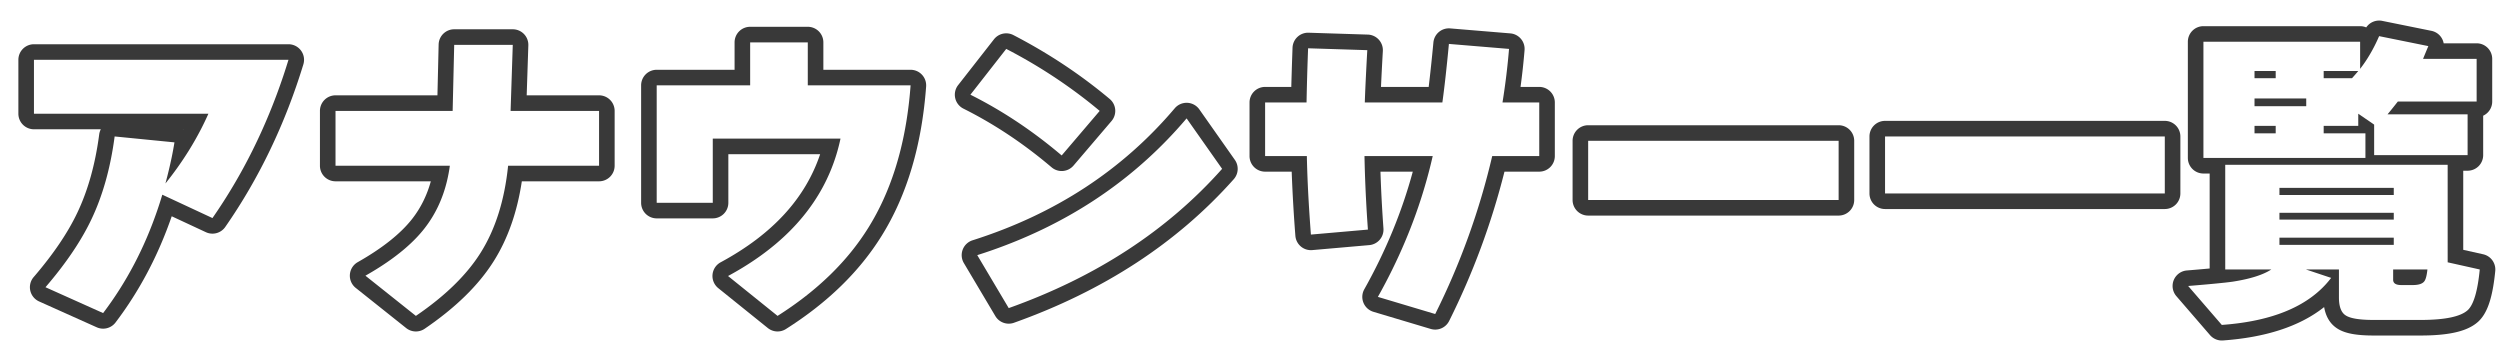
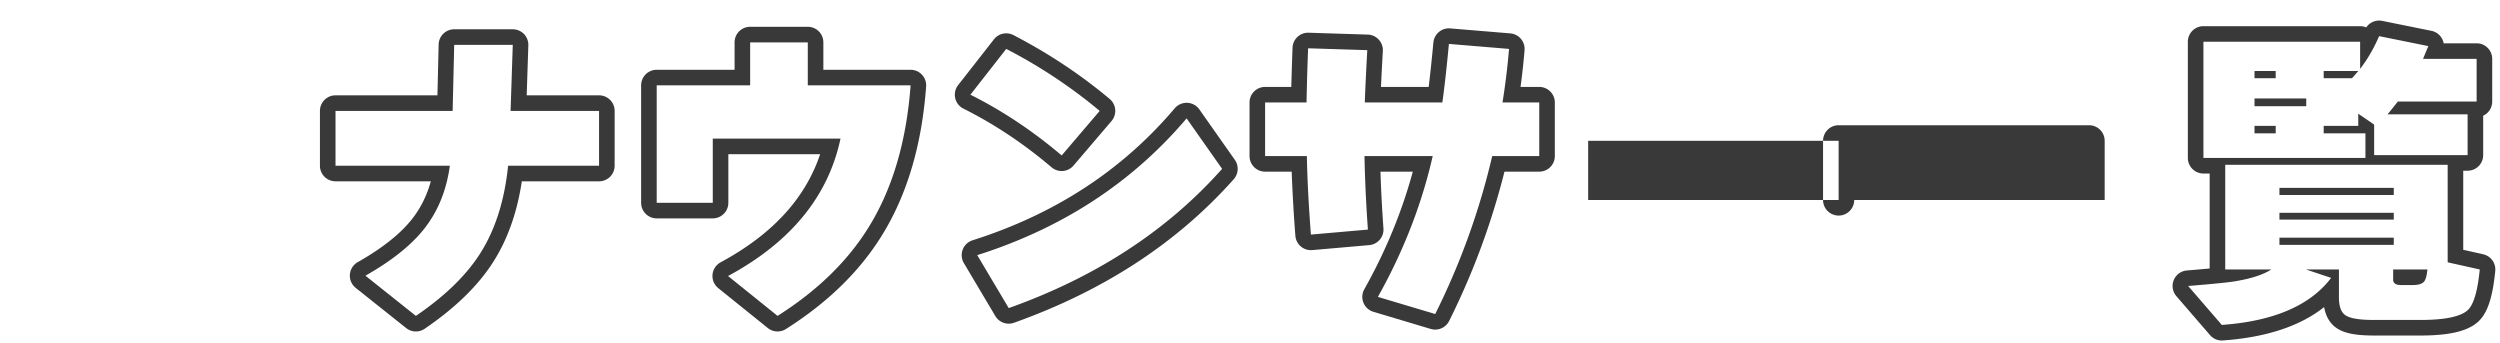
<svg xmlns="http://www.w3.org/2000/svg" width="321" height="44" viewBox="0 0 321 44" fill="none">
  <g filter="url(#filter0_d_29_162)">
    <path d="M300.8 7.12h-4.44v.92H300c.267-.293.533-.6.8-.92zm.92 11.16h-20.8V3.36h20.12v3.48c.933-1.2 1.747-2.6 2.44-4.2l6.32 1.28c-.16.373-.387.92-.68 1.64H316v5.48h-10.12c-.48.613-.92 1.16-1.32 1.64h10.28v5.24h-12V14l-2.04-1.4v1.56h-4.44v.96h5.36v3.16zM290.2 8.04v-.92h-2.72v.92h2.72zm3.92 3.6v-1h-6.64v1h6.64zm-3.92 3.48v-.96h-2.72v.96h2.72zm19.48 17.48h-4.4v1.32c0 .453.347.68 1.04.68h1.48c.747 0 1.24-.16 1.48-.48.187-.24.32-.747.4-1.52zm-12.36 1.08c-2.693 3.547-7.373 5.56-14.04 6.04l-4.32-5c2.933-.24 4.853-.427 5.76-.56 2.213-.347 3.853-.867 4.92-1.56h-5.92V19.16h28.56v12.52l4.12.92c-.267 2.747-.773 4.48-1.52 5.2-.907.853-2.933 1.28-6.08 1.28h-6.04c-1.813 0-3.013-.2-3.6-.6-.56-.373-.84-1.133-.84-2.28v-3.6h-4.24l3.24 1.08zm8.04-10.64v-.92h-14.68v.92h14.68zm0 3.16v-.88h-14.68v.88h14.68zm0 3.24v-.92h-14.68v.92h14.68z" fill="#fff" />
  </g>
  <g filter="url(#filter1_d_29_162)">
    <path d="M275.96 22.84h-35.92v-7.32h35.92v7.32z" fill="#fff" />
  </g>
  <g filter="url(#filter2_d_29_162)">
-     <path d="M234.08 23.68h-32.16v-7.6h32.16v7.6z" fill="#fff" />
-   </g>
+     </g>
  <g filter="url(#filter3_d_29_162)">
    <path d="M195.64 18.04h-6.04a92.364 92.364 0 01-7.32 20.28l-7.36-2.2c3.28-5.84 5.627-11.867 7.04-18.08h-8.76c.053 2.933.2 6.08.44 9.44l-7.32.64c-.293-3.867-.467-7.227-.52-10.08h-5.36v-6.88h5.32c.027-1.68.093-4 .2-6.96l7.6.24a290.52 290.52 0 00-.32 6.72h9.96c.267-1.92.547-4.427.84-7.52l7.72.64a89.906 89.906 0 01-.84 6.88h4.72v6.88z" fill="#fff" />
  </g>
  <g filter="url(#filter4_d_29_162)">
-     <path d="M139.2 12.24l-4.88 5.72c-3.707-3.147-7.613-5.747-11.72-7.8l4.6-5.88c4.373 2.267 8.373 4.92 12 7.96zm15.72 7.44c-7.04 7.92-16.173 13.88-27.4 17.88l-4.04-6.8c10.933-3.467 19.893-9.32 26.88-17.56l4.56 6.48z" fill="#fff" />
-   </g>
+     </g>
  <g filter="url(#filter5_d_29_162)">
    <path d="M114.92 8.96c-.533 7.227-2.333 13.307-5.4 18.24-2.693 4.347-6.587 8.133-11.68 11.36l-6.36-5.12c8.053-4.347 12.867-10.227 14.44-17.64h-16.4v8.24h-7.2V8.96h12V3.44h7.4v5.52h13.2z" fill="#fff" />
  </g>
  <g filter="url(#filter6_d_29_162)">
-     <path d="M74.92 19.28H63.24c-.453 4.427-1.627 8.147-3.52 11.16-1.787 2.853-4.56 5.56-8.32 8.12l-6.48-5.16c3.387-1.92 5.907-3.933 7.56-6.04 1.76-2.24 2.853-4.933 3.28-8.08H41.08v-7.04h15.04l.2-8.48h7.52l-.28 8.48h11.36v7.04z" fill="#fff" />
-   </g>
+     </g>
  <g filter="url(#filter7_d_29_162)">
    <path d="M35.04 5.68c-2.293 7.493-5.547 14.267-9.76 20.32l-6.44-3c-1.707 5.707-4.24 10.773-7.6 15.2l-7.4-3.32c2.613-3.04 4.573-5.933 5.88-8.68 1.467-3.067 2.467-6.627 3-10.68l7.68.76a51.614 51.614 0 01-1.16 5.28c2.293-2.853 4.133-5.84 5.52-8.96H2.36V5.68h32.68z" fill="#fff" />
  </g>
  <g filter="url(#filter8_d_29_162)">
    <path fill-rule="evenodd" clip-rule="evenodd" d="M296.36 7.12v.92H300c.267-.293.533-.6.8-.92h-4.44zm-2.24 4.52v-1h-6.64v1h6.64zm-3.92-3.6v-.92h-2.72v.92h2.72zm-9.28 10.24V3.36h20.12v3.48c.327-.42.64-.866.938-1.336a19.91 19.91 0 001.062-1.908c.152-.31.298-.63.44-.956l6.32 1.28c-.16.373-.387.92-.68 1.64H316v5.48h-10.12c-.48.613-.92 1.16-1.32 1.64h10.28v5.24h-12V14l-2.04-1.4v1.56h-4.44v.96h5.36v3.16h-20.8zm6.56-4.12v.96h2.72v-.96h-2.72zm-3.76 5V32.6h5.92c-1.067.693-2.707 1.213-4.92 1.56-.254.037-.587.079-1 .125a157.538 157.538 0 01-2.298.225c-.721.065-1.542.135-2.462.21l4.32 5c5.578-.402 9.765-1.877 12.561-4.425a11.933 11.933 0 001.479-1.615l-3.24-1.08h4.24v3.6c0 1.147.28 1.907.84 2.28.587.4 1.787.6 3.6.6h6.04c3.147 0 5.173-.427 6.08-1.28.747-.72 1.253-2.453 1.52-5.2l-4.12-.92V19.16h-28.56zm6.96 2.96v.92h14.68v-.92h-14.68zm14.6 10.48v1.32c0 .453.347.68 1.04.68h1.48c.747 0 1.24-.16 1.48-.48.187-.24.32-.747.4-1.52h-4.4zm9-12.68v10.157l2.556.571a2.001 2.001 0 011.555 2.145c-.14 1.44-.35 2.696-.651 3.728-.288.986-.725 1.998-1.472 2.719l-.017.016c-.844.795-1.999 1.217-3.159 1.461-1.199.253-2.644.363-4.292.363h-6.04c-.969 0-1.841-.053-2.589-.177-.707-.118-1.485-.328-2.129-.765-.999-.67-1.447-1.693-1.623-2.71-3.2 2.538-7.621 3.9-12.995 4.287a1.998 1.998 0 01-1.657-.688l-4.32-5a1.999 1.999 0 011.35-3.3 285.46 285.46 0 002.923-.253V20.28h-.8a2 2 0 01-2-2V3.36a2 2 0 012-2h20.12c.278 0 .543.057.783.16a2.001 2.001 0 012.054-.84l6.32 1.28a1.998 1.998 0 011.57 1.6H316a2 2 0 012 2v5.48a2 2 0 01-1.16 1.816v5.064a2 2 0 01-2 2h-.56zm-8.92 5.4v.88h-14.68v-.88h14.68zm0 3.2v.92h-14.68v-.92h14.68z" fill="#393939" />
  </g>
  <g filter="url(#filter9_d_29_162)">
-     <path fill-rule="evenodd" clip-rule="evenodd" d="M275.96 22.84v-7.32h-35.92v7.32h35.92zm2 0a2 2 0 01-2 2h-35.92a2 2 0 01-2-2v-7.32a2 2 0 012-2h35.92a2 2 0 012 2v7.32z" fill="#393939" />
-   </g>
+     </g>
  <g filter="url(#filter10_d_29_162)">
-     <path fill-rule="evenodd" clip-rule="evenodd" d="M234.08 23.68v-7.6h-32.16v7.6h32.16zm2 0a2 2 0 01-2 2h-32.16a2 2 0 01-2-2v-7.6a2 2 0 012-2h32.16a2 2 0 012 2v7.6z" fill="#393939" />
+     <path fill-rule="evenodd" clip-rule="evenodd" d="M234.08 23.68v-7.6h-32.16v7.6h32.16zm2 0a2 2 0 01-2 2a2 2 0 01-2-2v-7.6a2 2 0 012-2h32.16a2 2 0 012 2v7.6z" fill="#393939" />
  </g>
  <g filter="url(#filter11_d_29_162)">
    <path fill-rule="evenodd" clip-rule="evenodd" d="M197.64 18.04a2 2 0 01-2 2h-4.466a94.494 94.494 0 01-7.104 19.172 2 2 0 01-2.363 1.024l-7.36-2.2a2 2 0 01-1.171-2.895c2.757-4.91 4.83-9.942 6.226-15.101h-4.151c.073 2.303.201 4.736.384 7.297a2 2 0 01-1.821 2.135l-7.32.64a1.999 1.999 0 01-2.168-1.84 201.71 201.71 0 01-.473-8.232h-3.413a2 2 0 01-2-2v-6.88a2 2 0 012-2h3.362c.036-1.404.089-3.082.159-5.032a2 2 0 012.062-1.927l7.6.24a2 2 0 011.934 2.112c-.1 1.771-.179 3.306-.237 4.607h6.123c.194-1.593.396-3.494.606-5.709a2 2 0 012.156-1.804l7.72.64a2 2 0 011.828 2.157c-.128 1.56-.3 3.133-.515 4.716h2.402a2 2 0 012 2v6.88zm-6.72-6.88a89.915 89.915 0 00.84-6.88l-7.72-.64c-.293 3.093-.573 5.6-.84 7.52h-9.96c.019-.592.045-1.258.078-2a437.568 437.568 0 01.242-4.72l-7.6-.24a366.96 366.96 0 00-.2 6.96h-5.32v6.88h5.36c.044 2.351.169 5.046.376 8.085a232 232 0 00.144 1.995l7.32-.64a187.948 187.948 0 01-.39-7.44c-.021-.677-.038-1.344-.05-2h8.76a63.11 63.11 0 01-.489 2c-1.275 4.878-3.134 9.64-5.575 14.284-.316.6-.641 1.2-.976 1.796l7.36 2.2a92.364 92.364 0 007.32-20.28h6.04v-6.88h-4.72z" fill="#393939" />
  </g>
  <g filter="url(#filter12_d_29_162)">
    <path fill-rule="evenodd" clip-rule="evenodd" d="M141.193 12.073a2.003 2.003 0 01-.471 1.465l-4.881 5.72a1.999 1.999 0 01-2.815.227c-3.592-3.05-7.365-5.559-11.32-7.536a2 2 0 01-.681-3.021l4.6-5.88a2 2 0 012.495-.544c4.498 2.332 8.621 5.065 12.365 8.203.409.343.664.835.708 1.366zm15.363 6.456c.534.76.475 1.786-.141 2.48-7.29 8.201-16.72 14.336-28.224 18.435a2 2 0 01-2.39-.863l-4.04-6.8a2 2 0 011.115-2.927c10.597-3.36 19.23-9.012 25.959-16.947a1.999 1.999 0 013.161.142l4.56 6.48zM139.2 12.24a62.294 62.294 0 00-1.553-1.26 66.122 66.122 0 00-10.447-6.7l-4.6 5.88c.605.302 1.205.617 1.802.943 3.451 1.888 6.756 4.173 9.916 6.856l.002.001 4.88-5.72zm15.72 7.44c-7.04 7.92-16.173 13.88-27.4 17.88l-4.04-6.8a67.585 67.585 0 001.941-.648c9.376-3.289 17.236-8.411 23.581-15.367.46-.505.913-1.02 1.358-1.545l4.56 6.48z" fill="#393939" />
  </g>
  <g filter="url(#filter13_d_29_162)">
    <path fill-rule="evenodd" clip-rule="evenodd" d="M116.385 7.599c.379.407.57.954.53 1.508-.552 7.471-2.422 13.881-5.696 19.149-2.879 4.645-7.006 8.635-12.309 11.993a2 2 0 01-2.324-.131l-6.36-5.12a2 2 0 01.304-3.318c6.716-3.625 10.89-8.26 12.776-13.88H91.52v6.24a2 2 0 01-2 2h-7.2a2 2 0 01-2-2V8.96a2 2 0 012-2h10V3.44a2 2 0 012-2h7.4a2 2 0 012 2v3.52h11.2c.556 0 1.087.231 1.465.639zM94.32 8.96h-12v15.08h7.2V15.8h16.4c-.144.68-.316 1.346-.514 2-1.796 5.91-5.817 10.768-12.063 14.572-.6.366-1.222.722-1.863 1.068l6.36 5.12c5.093-3.227 8.987-7.013 11.68-11.36 2.779-4.471 4.518-9.885 5.217-16.24.072-.657.133-1.323.183-2h-13.2V3.44h-7.4v5.52z" fill="#393939" />
  </g>
  <g filter="url(#filter14_d_29_162)">
    <path fill-rule="evenodd" clip-rule="evenodd" d="M76.92 19.28a2 2 0 01-2 2h-9.917c-.591 3.904-1.77 7.328-3.589 10.223-1.975 3.154-4.976 6.046-8.888 8.71a2 2 0 01-2.372-.088l-6.48-5.16a2 2 0 01.26-3.305c3.254-1.845 5.536-3.704 6.973-5.535 1.091-1.39 1.9-2.996 2.411-4.845H41.08a2 2 0 01-2-2v-7.04a2 2 0 012-2h13.087l.154-6.527A2 2 0 0156.32 1.76h7.52a2 2 0 011.999 2.066l-.212 6.414h9.293a2 2 0 012 2v7.04zm-13.36-7.04l.28-8.48h-7.52l-.2 8.48H41.08v7.04h14.68a19.558 19.558 0 01-.376 2c-.56 2.303-1.529 4.33-2.904 6.08-1.34 1.708-3.25 3.355-5.73 4.94-.58.37-1.19.737-1.83 1.1l6.48 5.16c3.76-2.56 6.533-5.267 8.32-8.12 1.893-3.013 3.067-6.733 3.52-11.16h11.68v-7.04H63.56z" fill="#393939" />
  </g>
  <g filter="url(#filter15_d_29_162)">
-     <path fill-rule="evenodd" clip-rule="evenodd" d="M34.4 7.68c.22-.66.434-1.328.64-2H2.36v6.92h22.4c-.3.673-.62 1.34-.96 2-.476.92-.992 1.827-1.549 2.723a42.775 42.775 0 01-3.011 4.237 59.86 59.86 0 00.795-3.306 45.858 45.858 0 00.365-1.974l-7.68-.76c-.533 4.053-1.533 7.613-3 10.68-1.076 2.261-2.594 4.622-4.556 7.082A56.2 56.2 0 013.84 34.88l7.4 3.32c2.978-3.924 5.307-8.35 6.986-13.28A52.878 52.878 0 0018.84 23l6.44 3c3.835-5.51 6.875-11.617 9.12-18.32zM20.05 25.77l4.385 2.043a2 2 0 002.487-.67c4.339-6.235 7.68-13.198 10.03-20.878A2 2 0 0035.04 3.68H2.36a2 2 0 00-2 2v6.92a2 2 0 002 2h8.584c-.104.2-.176.422-.207.66-.511 3.885-1.462 7.234-2.821 10.077l-.002.004c-1.21 2.545-3.059 5.29-5.59 8.235a2 2 0 00.697 3.129l7.4 3.32a2 2 0 002.412-.616c3.074-4.05 5.478-8.601 7.216-13.64zm1.435-11.17l.034.023.013-.023h-.047z" fill="#393939" />
-   </g>
+     </g>
  <defs>
    <filter id="filter0_d_29_162" x="278.96" y="2.64" width="39.44" height="39.08" filterUnits="userSpaceOnUse" color-interpolation-filters="sRGB">
      <feFlood flood-opacity="0" result="BackgroundImageFix" />
      <feColorMatrix in="SourceAlpha" values="0 0 0 0 0 0 0 0 0 0 0 0 0 0 0 0 0 0 127 0" result="hardAlpha" />
      <feOffset dx="2" dy="2" />
      <feComposite in2="hardAlpha" operator="out" />
      <feColorMatrix values="0 0 0 0 0.976 0 0 0 0 0.867 0 0 0 0 0.29 0 0 0 1 0" />
      <feBlend in2="BackgroundImageFix" result="effect1_dropShadow_29_162" />
      <feBlend in="SourceGraphic" in2="effect1_dropShadow_29_162" result="shape" />
    </filter>
    <filter id="filter1_d_29_162" x="240.04" y="15.52" width="37.92" height="9.32" filterUnits="userSpaceOnUse" color-interpolation-filters="sRGB">
      <feFlood flood-opacity="0" result="BackgroundImageFix" />
      <feColorMatrix in="SourceAlpha" values="0 0 0 0 0 0 0 0 0 0 0 0 0 0 0 0 0 0 127 0" result="hardAlpha" />
      <feOffset dx="2" dy="2" />
      <feComposite in2="hardAlpha" operator="out" />
      <feColorMatrix values="0 0 0 0 0.976 0 0 0 0 0.867 0 0 0 0 0.29 0 0 0 1 0" />
      <feBlend in2="BackgroundImageFix" result="effect1_dropShadow_29_162" />
      <feBlend in="SourceGraphic" in2="effect1_dropShadow_29_162" result="shape" />
    </filter>
    <filter id="filter2_d_29_162" x="201.92" y="16.08" width="34.16" height="9.6" filterUnits="userSpaceOnUse" color-interpolation-filters="sRGB">
      <feFlood flood-opacity="0" result="BackgroundImageFix" />
      <feColorMatrix in="SourceAlpha" values="0 0 0 0 0 0 0 0 0 0 0 0 0 0 0 0 0 0 127 0" result="hardAlpha" />
      <feOffset dx="2" dy="2" />
      <feComposite in2="hardAlpha" operator="out" />
      <feColorMatrix values="0 0 0 0 0.976 0 0 0 0 0.867 0 0 0 0 0.29 0 0 0 1 0" />
      <feBlend in2="BackgroundImageFix" result="effect1_dropShadow_29_162" />
      <feBlend in="SourceGraphic" in2="effect1_dropShadow_29_162" result="shape" />
    </filter>
    <filter id="filter3_d_29_162" x="160.44" y="3.64" width="37.2" height="36.68" filterUnits="userSpaceOnUse" color-interpolation-filters="sRGB">
      <feFlood flood-opacity="0" result="BackgroundImageFix" />
      <feColorMatrix in="SourceAlpha" values="0 0 0 0 0 0 0 0 0 0 0 0 0 0 0 0 0 0 127 0" result="hardAlpha" />
      <feOffset dx="2" dy="2" />
      <feComposite in2="hardAlpha" operator="out" />
      <feColorMatrix values="0 0 0 0 0.976 0 0 0 0 0.867 0 0 0 0 0.29 0 0 0 1 0" />
      <feBlend in2="BackgroundImageFix" result="effect1_dropShadow_29_162" />
      <feBlend in="SourceGraphic" in2="effect1_dropShadow_29_162" result="shape" />
    </filter>
    <filter id="filter4_d_29_162" x="122.6" y="4.28" width="34.32" height="35.28" filterUnits="userSpaceOnUse" color-interpolation-filters="sRGB">
      <feFlood flood-opacity="0" result="BackgroundImageFix" />
      <feColorMatrix in="SourceAlpha" values="0 0 0 0 0 0 0 0 0 0 0 0 0 0 0 0 0 0 127 0" result="hardAlpha" />
      <feOffset dx="2" dy="2" />
      <feComposite in2="hardAlpha" operator="out" />
      <feColorMatrix values="0 0 0 0 0.976 0 0 0 0 0.867 0 0 0 0 0.29 0 0 0 1 0" />
      <feBlend in2="BackgroundImageFix" result="effect1_dropShadow_29_162" />
      <feBlend in="SourceGraphic" in2="effect1_dropShadow_29_162" result="shape" />
    </filter>
    <filter id="filter5_d_29_162" x="82.32" y="3.44" width="34.6" height="37.12" filterUnits="userSpaceOnUse" color-interpolation-filters="sRGB">
      <feFlood flood-opacity="0" result="BackgroundImageFix" />
      <feColorMatrix in="SourceAlpha" values="0 0 0 0 0 0 0 0 0 0 0 0 0 0 0 0 0 0 127 0" result="hardAlpha" />
      <feOffset dx="2" dy="2" />
      <feComposite in2="hardAlpha" operator="out" />
      <feColorMatrix values="0 0 0 0 0.976 0 0 0 0 0.867 0 0 0 0 0.29 0 0 0 1 0" />
      <feBlend in2="BackgroundImageFix" result="effect1_dropShadow_29_162" />
      <feBlend in="SourceGraphic" in2="effect1_dropShadow_29_162" result="shape" />
    </filter>
    <filter id="filter6_d_29_162" x="41.08" y="3.76" width="35.84" height="36.8" filterUnits="userSpaceOnUse" color-interpolation-filters="sRGB">
      <feFlood flood-opacity="0" result="BackgroundImageFix" />
      <feColorMatrix in="SourceAlpha" values="0 0 0 0 0 0 0 0 0 0 0 0 0 0 0 0 0 0 127 0" result="hardAlpha" />
      <feOffset dx="2" dy="2" />
      <feComposite in2="hardAlpha" operator="out" />
      <feColorMatrix values="0 0 0 0 0.976 0 0 0 0 0.867 0 0 0 0 0.29 0 0 0 1 0" />
      <feBlend in2="BackgroundImageFix" result="effect1_dropShadow_29_162" />
      <feBlend in="SourceGraphic" in2="effect1_dropShadow_29_162" result="shape" />
    </filter>
    <filter id="filter7_d_29_162" x="2.36" y="5.68" width="34.68" height="34.52" filterUnits="userSpaceOnUse" color-interpolation-filters="sRGB">
      <feFlood flood-opacity="0" result="BackgroundImageFix" />
      <feColorMatrix in="SourceAlpha" values="0 0 0 0 0 0 0 0 0 0 0 0 0 0 0 0 0 0 127 0" result="hardAlpha" />
      <feOffset dx="2" dy="2" />
      <feComposite in2="hardAlpha" operator="out" />
      <feColorMatrix values="0 0 0 0 0.976 0 0 0 0 0.867 0 0 0 0 0.29 0 0 0 1 0" />
      <feBlend in2="BackgroundImageFix" result="effect1_dropShadow_29_162" />
      <feBlend in="SourceGraphic" in2="effect1_dropShadow_29_162" result="shape" />
    </filter>
    <filter id="filter8_d_29_162" x="276.96" y=".64" width="43.44" height="43.08" filterUnits="userSpaceOnUse" color-interpolation-filters="sRGB">
      <feFlood flood-opacity="0" result="BackgroundImageFix" />
      <feColorMatrix in="SourceAlpha" values="0 0 0 0 0 0 0 0 0 0 0 0 0 0 0 0 0 0 127 0" result="hardAlpha" />
      <feOffset dx="2" dy="2" />
      <feComposite in2="hardAlpha" operator="out" />
      <feColorMatrix values="0 0 0 0 0.976 0 0 0 0 0.867 0 0 0 0 0.29 0 0 0 1 0" />
      <feBlend in2="BackgroundImageFix" result="effect1_dropShadow_29_162" />
      <feBlend in="SourceGraphic" in2="effect1_dropShadow_29_162" result="shape" />
    </filter>
    <filter id="filter9_d_29_162" x="238.04" y="13.52" width="41.92" height="13.32" filterUnits="userSpaceOnUse" color-interpolation-filters="sRGB">
      <feFlood flood-opacity="0" result="BackgroundImageFix" />
      <feColorMatrix in="SourceAlpha" values="0 0 0 0 0 0 0 0 0 0 0 0 0 0 0 0 0 0 127 0" result="hardAlpha" />
      <feOffset dx="2" dy="2" />
      <feComposite in2="hardAlpha" operator="out" />
      <feColorMatrix values="0 0 0 0 0.976 0 0 0 0 0.867 0 0 0 0 0.29 0 0 0 1 0" />
      <feBlend in2="BackgroundImageFix" result="effect1_dropShadow_29_162" />
      <feBlend in="SourceGraphic" in2="effect1_dropShadow_29_162" result="shape" />
    </filter>
    <filter id="filter10_d_29_162" x="199.92" y="14.08" width="38.16" height="13.6" filterUnits="userSpaceOnUse" color-interpolation-filters="sRGB">
      <feFlood flood-opacity="0" result="BackgroundImageFix" />
      <feColorMatrix in="SourceAlpha" values="0 0 0 0 0 0 0 0 0 0 0 0 0 0 0 0 0 0 127 0" result="hardAlpha" />
      <feOffset dx="2" dy="2" />
      <feComposite in2="hardAlpha" operator="out" />
      <feColorMatrix values="0 0 0 0 0.976 0 0 0 0 0.867 0 0 0 0 0.29 0 0 0 1 0" />
      <feBlend in2="BackgroundImageFix" result="effect1_dropShadow_29_162" />
      <feBlend in="SourceGraphic" in2="effect1_dropShadow_29_162" result="shape" />
    </filter>
    <filter id="filter11_d_29_162" x="158.44" y="1.64" width="41.2" height="40.68" filterUnits="userSpaceOnUse" color-interpolation-filters="sRGB">
      <feFlood flood-opacity="0" result="BackgroundImageFix" />
      <feColorMatrix in="SourceAlpha" values="0 0 0 0 0 0 0 0 0 0 0 0 0 0 0 0 0 0 127 0" result="hardAlpha" />
      <feOffset dx="2" dy="2" />
      <feComposite in2="hardAlpha" operator="out" />
      <feColorMatrix values="0 0 0 0 0.976 0 0 0 0 0.867 0 0 0 0 0.29 0 0 0 1 0" />
      <feBlend in2="BackgroundImageFix" result="effect1_dropShadow_29_162" />
      <feBlend in="SourceGraphic" in2="effect1_dropShadow_29_162" result="shape" />
    </filter>
    <filter id="filter12_d_29_162" x="120.6" y="2.28" width="38.32" height="39.28" filterUnits="userSpaceOnUse" color-interpolation-filters="sRGB">
      <feFlood flood-opacity="0" result="BackgroundImageFix" />
      <feColorMatrix in="SourceAlpha" values="0 0 0 0 0 0 0 0 0 0 0 0 0 0 0 0 0 0 127 0" result="hardAlpha" />
      <feOffset dx="2" dy="2" />
      <feComposite in2="hardAlpha" operator="out" />
      <feColorMatrix values="0 0 0 0 0.976 0 0 0 0 0.867 0 0 0 0 0.29 0 0 0 1 0" />
      <feBlend in2="BackgroundImageFix" result="effect1_dropShadow_29_162" />
      <feBlend in="SourceGraphic" in2="effect1_dropShadow_29_162" result="shape" />
    </filter>
    <filter id="filter13_d_29_162" x="80.32" y="1.44" width="38.6" height="41.12" filterUnits="userSpaceOnUse" color-interpolation-filters="sRGB">
      <feFlood flood-opacity="0" result="BackgroundImageFix" />
      <feColorMatrix in="SourceAlpha" values="0 0 0 0 0 0 0 0 0 0 0 0 0 0 0 0 0 0 127 0" result="hardAlpha" />
      <feOffset dx="2" dy="2" />
      <feComposite in2="hardAlpha" operator="out" />
      <feColorMatrix values="0 0 0 0 0.976 0 0 0 0 0.867 0 0 0 0 0.29 0 0 0 1 0" />
      <feBlend in2="BackgroundImageFix" result="effect1_dropShadow_29_162" />
      <feBlend in="SourceGraphic" in2="effect1_dropShadow_29_162" result="shape" />
    </filter>
    <filter id="filter14_d_29_162" x="39.08" y="1.76" width="39.84" height="40.8" filterUnits="userSpaceOnUse" color-interpolation-filters="sRGB">
      <feFlood flood-opacity="0" result="BackgroundImageFix" />
      <feColorMatrix in="SourceAlpha" values="0 0 0 0 0 0 0 0 0 0 0 0 0 0 0 0 0 0 127 0" result="hardAlpha" />
      <feOffset dx="2" dy="2" />
      <feComposite in2="hardAlpha" operator="out" />
      <feColorMatrix values="0 0 0 0 0.976 0 0 0 0 0.867 0 0 0 0 0.29 0 0 0 1 0" />
      <feBlend in2="BackgroundImageFix" result="effect1_dropShadow_29_162" />
      <feBlend in="SourceGraphic" in2="effect1_dropShadow_29_162" result="shape" />
    </filter>
    <filter id="filter15_d_29_162" x=".36" y="3.68" width="38.68" height="38.52" filterUnits="userSpaceOnUse" color-interpolation-filters="sRGB">
      <feFlood flood-opacity="0" result="BackgroundImageFix" />
      <feColorMatrix in="SourceAlpha" values="0 0 0 0 0 0 0 0 0 0 0 0 0 0 0 0 0 0 127 0" result="hardAlpha" />
      <feOffset dx="2" dy="2" />
      <feComposite in2="hardAlpha" operator="out" />
      <feColorMatrix values="0 0 0 0 0.976 0 0 0 0 0.867 0 0 0 0 0.29 0 0 0 1 0" />
      <feBlend in2="BackgroundImageFix" result="effect1_dropShadow_29_162" />
      <feBlend in="SourceGraphic" in2="effect1_dropShadow_29_162" result="shape" />
    </filter>
  </defs>
</svg>